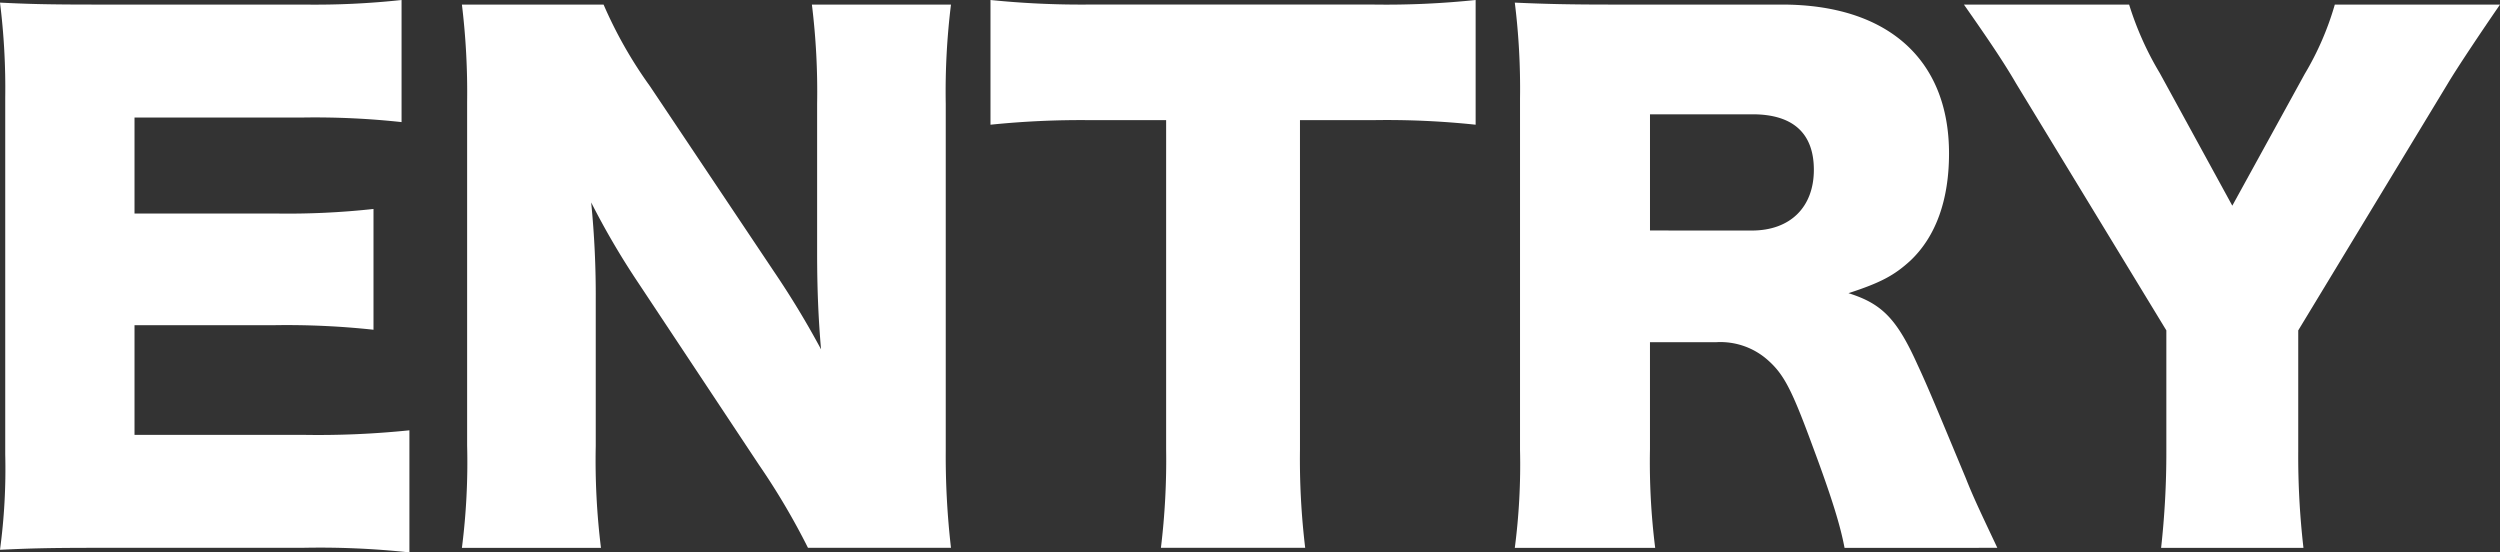
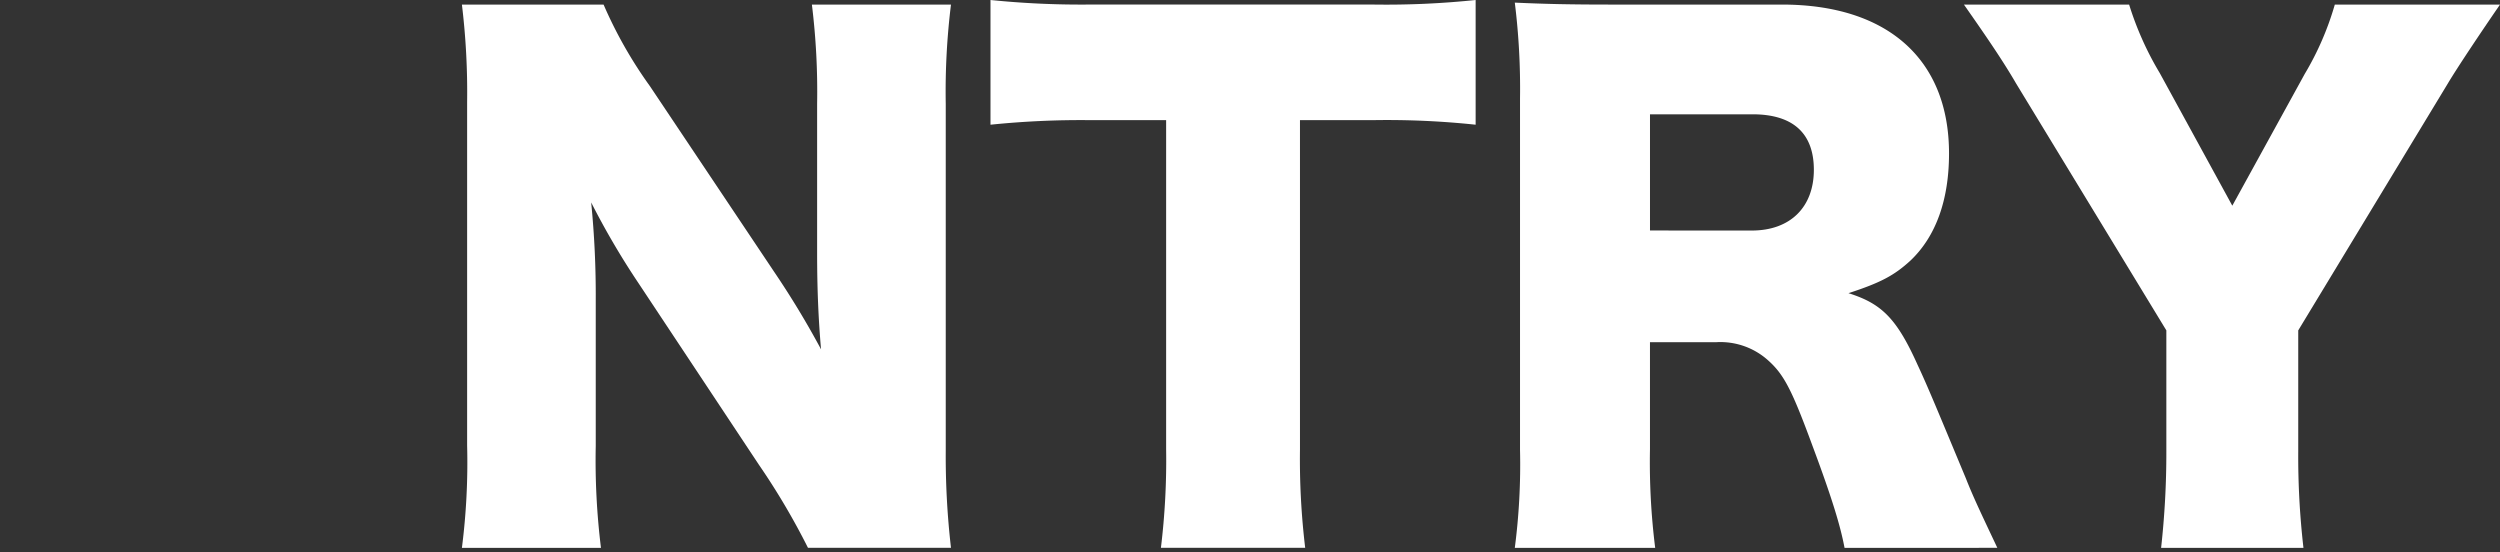
<svg xmlns="http://www.w3.org/2000/svg" data-name="グループ 202" width="299.998" height="66.287">
  <rect width="100%" height="100%" fill="#333333" stroke="none" />
  <defs>
    <clipPath id="a">
      <path data-name="長方形 1647" fill="#fff" d="M0 0h299.998v66.287H0z" />
    </clipPath>
  </defs>
  <g data-name="グループ 201" clip-path="url(#a)" fill="#fff">
-     <path data-name="パス 879" d="M49.129 66.287a100.937 100.937 0 00-12.929-.548H11.519c-5.956 0-8.149.078-11.519.234a72.1 72.1 0 00.628-11.438V11.753A82.945 82.945 0 000 .314c3.213.157 5.407.235 11.519.235h24.994A96.207 96.207 0 0048.187 0v14.652a96.227 96.227 0 00-11.674-.552H16.142v11.522h16.924a94.016 94.016 0 0011.753-.547v14.494a96.765 96.765 0 00-11.753-.549H16.142v13.163h20.216a106.38 106.38 0 0012.771-.547z" />
    <path data-name="パス 880" d="M92.883 32.596a105.617 105.617 0 015.642 9.324c-.314-3.6-.471-7.209-.471-11.6V12.458A85.1 85.1 0 0097.426.549h16.691a85.086 85.086 0 00-.628 11.909v41.606a95.986 95.986 0 00.628 11.675h-17.16a84.4 84.4 0 00-5.877-9.952L76.585 33.928a92.7 92.7 0 01-5.645-9.638 112.192 112.192 0 01.549 11.674v17.552a85.732 85.732 0 00.626 12.224H55.429a80.822 80.822 0 00.626-12.3V12.223A87.347 87.347 0 0055.429.549h17a52.214 52.214 0 005.564 9.793z" />
    <path data-name="パス 881" d="M155.996 53.907a89.267 89.267 0 00.626 11.832h-17.313a87.033 87.033 0 00.626-11.832V14.416h-9.246a106.161 106.161 0 00-11.831.549V0a107.634 107.634 0 0011.674.547h34.319A103.71 103.71 0 00177.075 0v14.965a101.049 101.049 0 00-12.224-.549h-8.855z" />
    <path data-name="パス 882" d="M221.344 65.744c-.47-2.508-1.411-5.721-3.839-12.224-2.508-6.817-3.447-8.618-5.407-10.342a8.558 8.558 0 00-6.111-2.117h-7.992v12.85a82.7 82.7 0 00.626 11.833h-16.846a77.306 77.306 0 00.626-11.753v-42.16a83.424 83.424 0 00-.626-11.517c3.449.156 6.347.235 11.675.235h20.373c12.692-.005 20.058 6.581 20.058 17.864 0 5.564-1.567 9.95-4.622 12.85-1.96 1.8-3.6 2.664-7.443 3.918 4 1.253 5.8 3.056 8.3 8.618 1.176 2.507 2.272 5.171 5.8 13.634.862 2.193 1.8 4.153 3.761 8.306zm-11.125-38.08c4.622 0 7.442-2.821 7.442-7.288 0-4.388-2.507-6.66-7.364-6.66h-12.3v13.943z" />
    <path data-name="パス 883" d="M275.787 54.143a95.994 95.994 0 00.626 11.6h-17.081a103.322 103.322 0 00.628-11.6V39.647L241.937 10.03c-1.41-2.428-3.134-5.014-6.268-9.481h19.824a37.764 37.764 0 003.682 8.228l8.7 15.906 8.7-15.827a35.177 35.177 0 003.6-8.306h19.824c-2.272 3.292-5.25 7.757-6.268 9.481l-17.944 29.616z" />
  </g>
</svg>